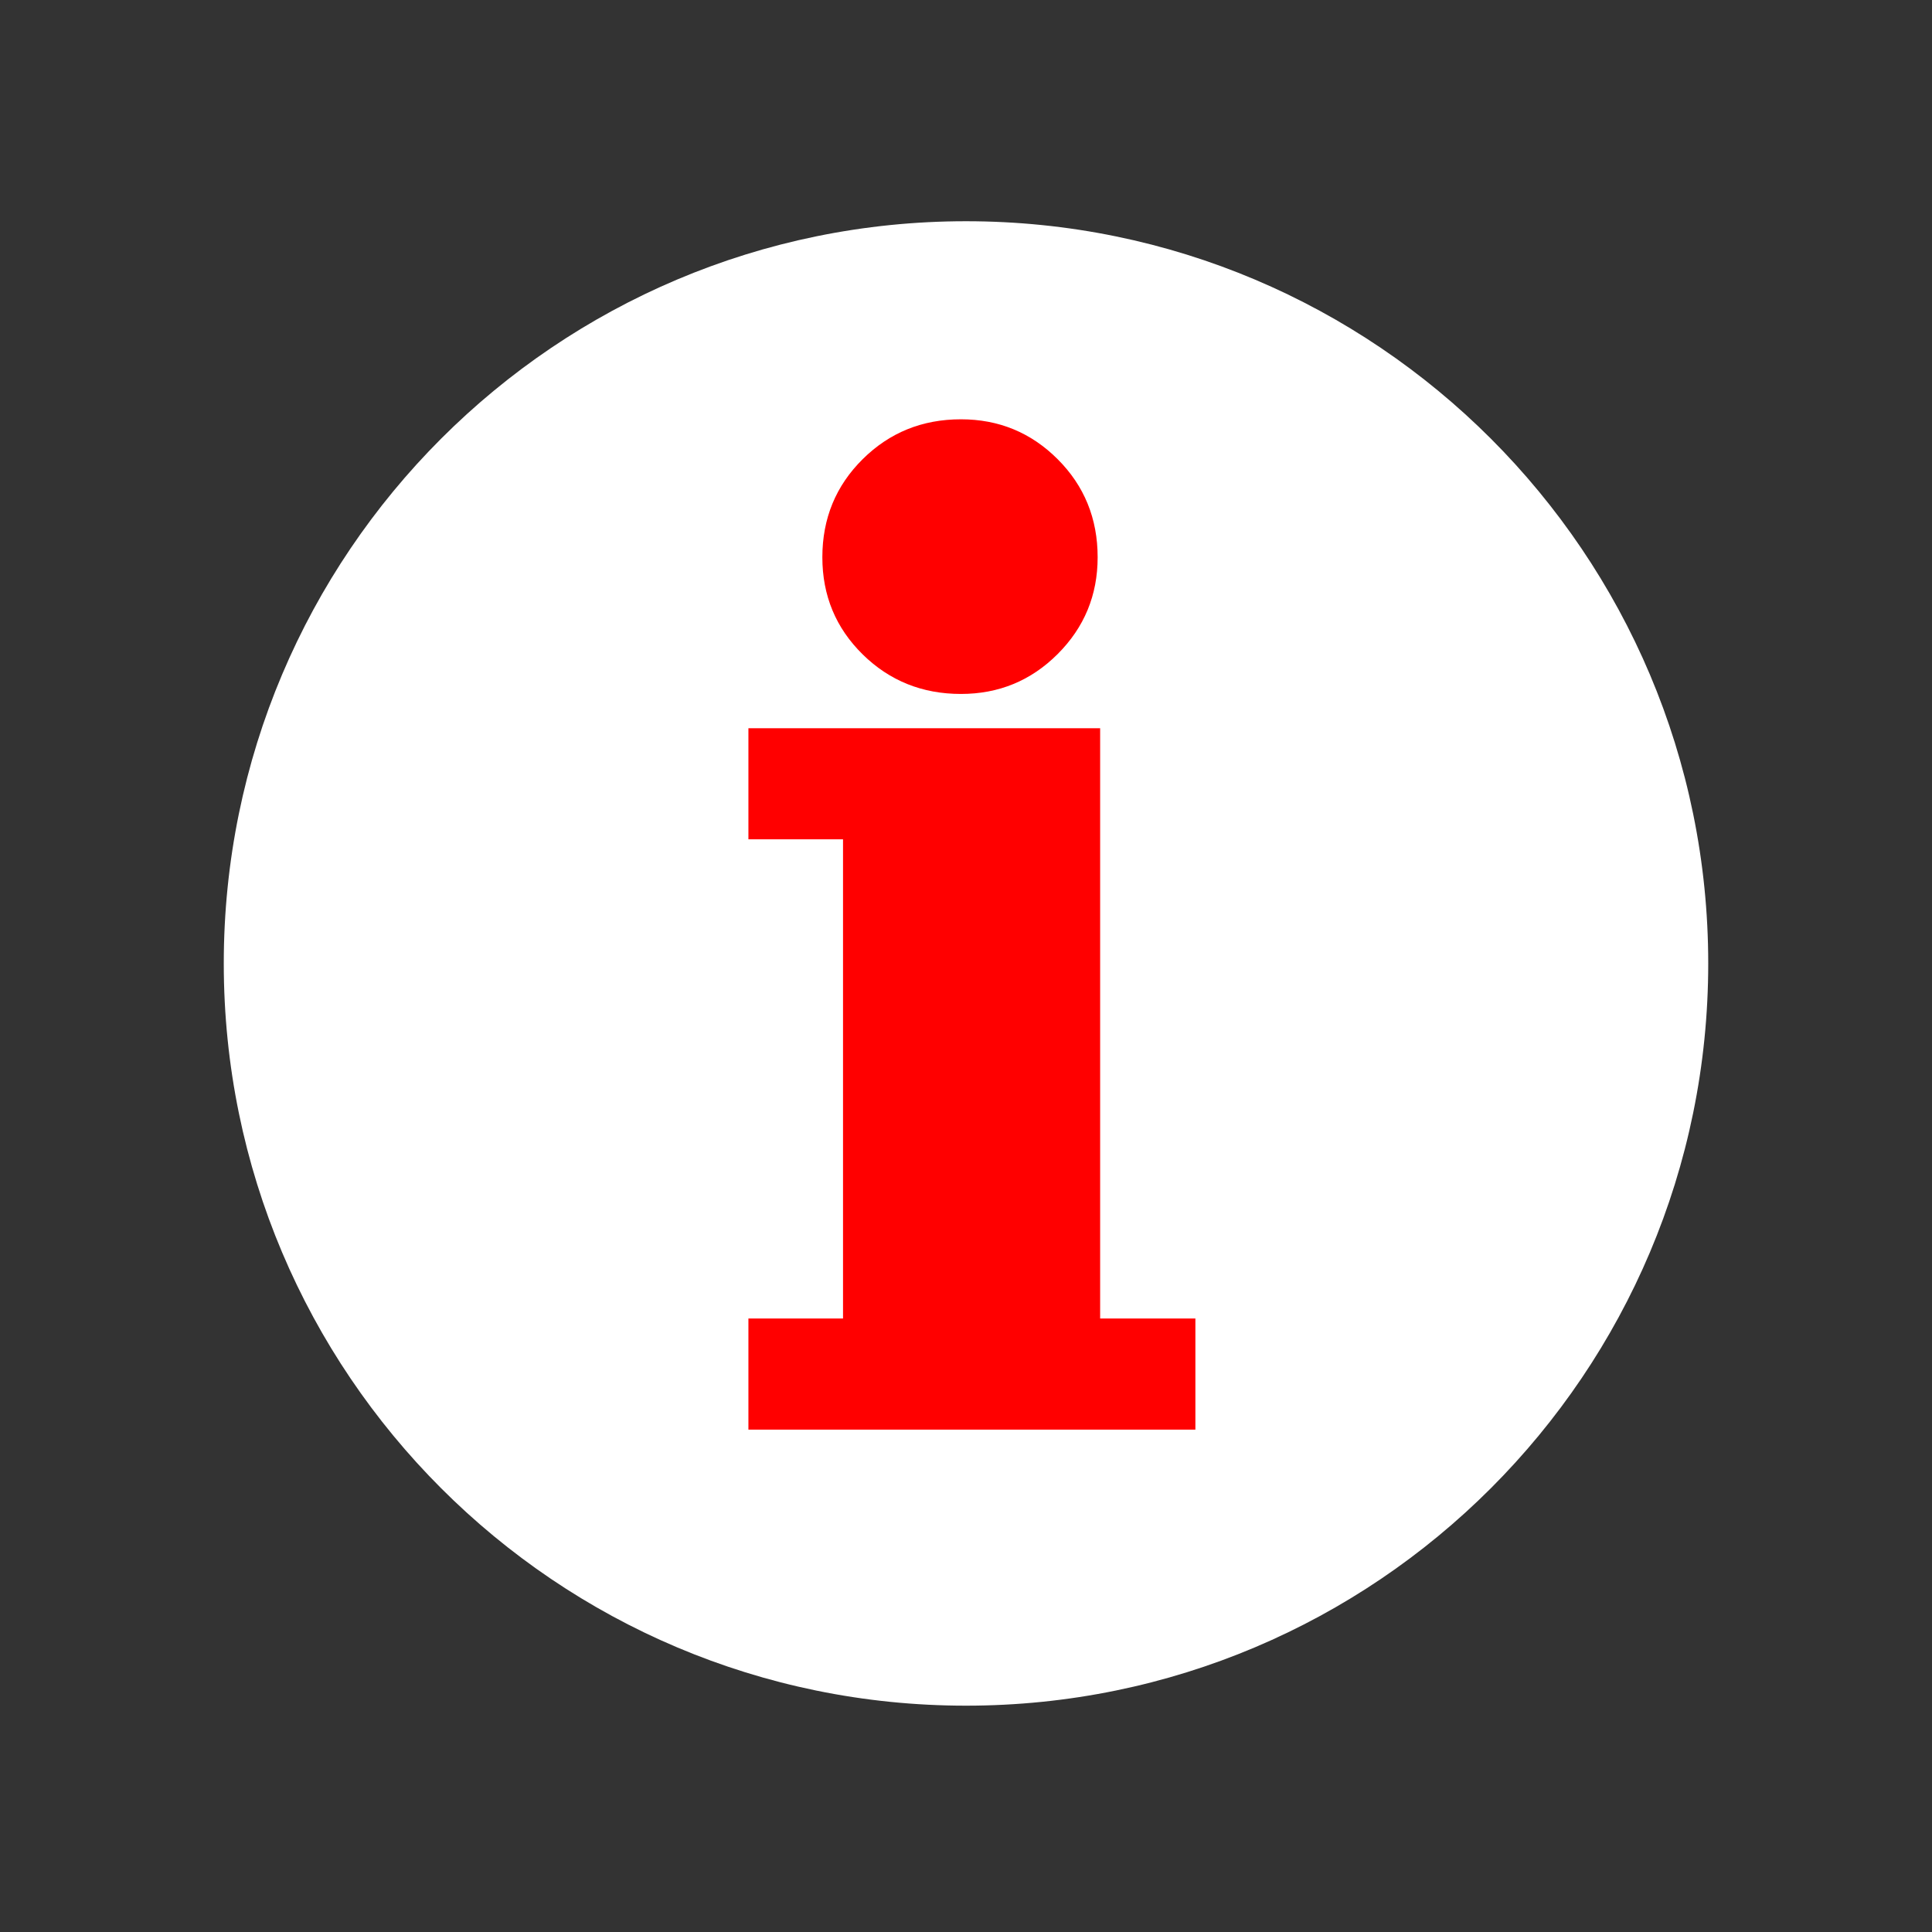
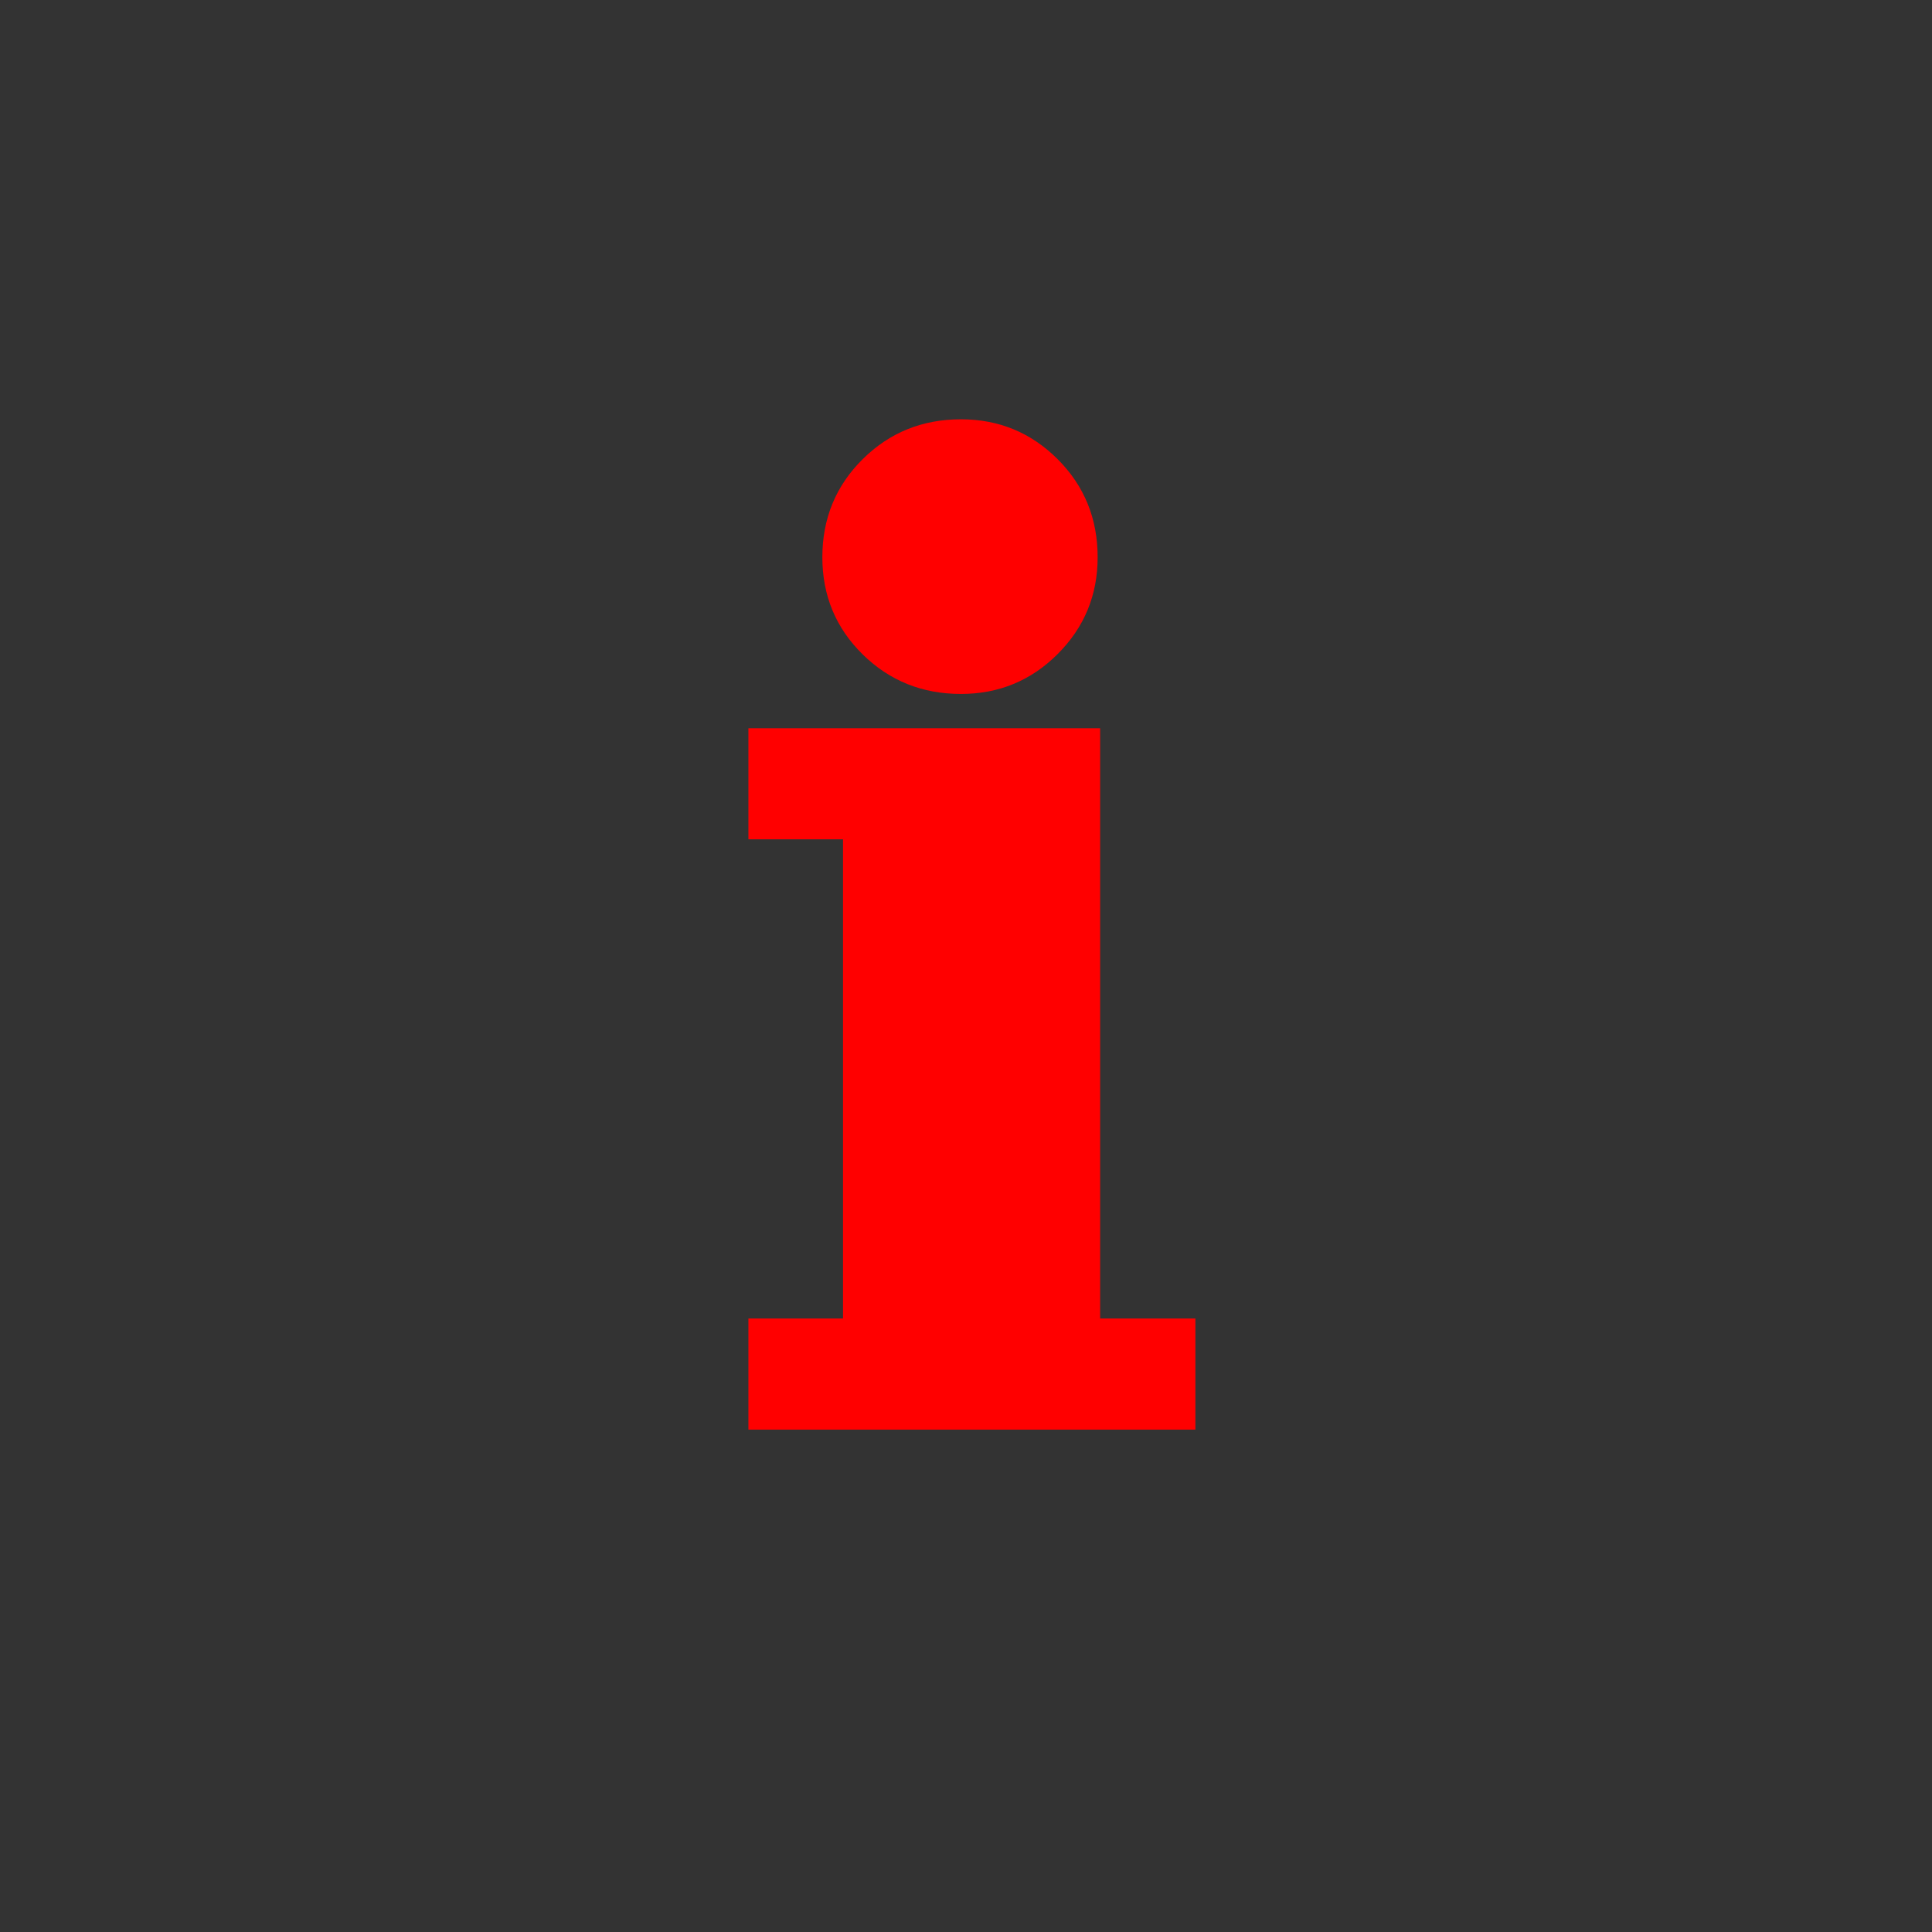
<svg xmlns="http://www.w3.org/2000/svg" width="500" zoomAndPan="magnify" viewBox="0 0 375 375" height="500" preserveAspectRatio="xMidYMid meet" version="1.0">
  <rect x="0" y="0" width="375" height="375" fill="#333333" stroke="none" />
  <defs>
    <g />
    <clipPath id="2432b7aea5">
      <path d="M 43.434 42.941 L 331.566 42.941 L 331.566 331.07 L 43.434 331.07 Z M 43.434 42.941 " clip-rule="nonzero" />
    </clipPath>
    <clipPath id="3ce1dbc7d1">
      <path d="M 187.5 42.941 C 107.934 42.941 43.434 107.441 43.434 187.004 C 43.434 266.57 107.934 331.07 187.5 331.07 C 267.066 331.07 331.566 266.57 331.566 187.004 C 331.566 107.441 267.066 42.941 187.5 42.941 Z M 187.5 42.941 " clip-rule="nonzero" />
    </clipPath>
    <clipPath id="ae88a6693f">
-       <path d="M 0.434 0.941 L 288.566 0.941 L 288.566 289.07 L 0.434 289.07 Z M 0.434 0.941 " clip-rule="nonzero" />
-     </clipPath>
+       </clipPath>
    <clipPath id="30d7424c7d">
-       <path d="M 144.5 0.941 C 64.934 0.941 0.434 65.441 0.434 145.004 C 0.434 224.57 64.934 289.07 144.5 289.07 C 224.066 289.07 288.566 224.57 288.566 145.004 C 288.566 65.441 224.066 0.941 144.5 0.941 Z M 144.5 0.941 " clip-rule="nonzero" />
+       <path d="M 144.5 0.941 C 64.934 0.941 0.434 65.441 0.434 145.004 C 0.434 224.57 64.934 289.07 144.5 289.07 C 288.566 65.441 224.066 0.941 144.5 0.941 Z M 144.5 0.941 " clip-rule="nonzero" />
    </clipPath>
    <clipPath id="8d19067eec">
-       <rect x="0" width="289" y="0" height="290" />
-     </clipPath>
+       </clipPath>
    <clipPath id="365ab95fba">
      <rect x="0" width="98" y="0" height="295" />
    </clipPath>
  </defs>
  <g clip-path="url(#2432b7aea5)">
    <g clip-path="url(#3ce1dbc7d1)">
      <g transform="matrix(1, 0, 0, 1, 43, 42)">
        <g clip-path="url(#8d19067eec)">
          <g clip-path="url(#ae88a6693f)">
            <g clip-path="url(#30d7424c7d)">
              <path fill="#ffffff" d="M 0.434 0.941 L 288.566 0.941 L 288.566 289.07 L 0.434 289.07 Z M 0.434 0.941 " fill-opacity="1" fill-rule="nonzero" />
            </g>
          </g>
        </g>
      </g>
    </g>
  </g>
  <g transform="matrix(1, 0, 0, 1, 139, 39)">
    <g clip-path="url(#365ab95fba)">
      <g fill="#ff0000" fill-opacity="1">
        <g transform="translate(1.177, 235.062)">
          <g>
            <path d="M 19.441 -165.898 C 19.441 -173.418 22.051 -179.766 27.266 -184.934 C 32.473 -190.098 38.832 -192.676 46.34 -192.676 C 53.691 -192.676 59.953 -190.094 65.121 -184.926 C 70.289 -179.754 72.875 -173.414 72.875 -165.898 C 72.875 -158.547 70.289 -152.289 65.121 -147.117 C 59.953 -141.949 53.691 -139.367 46.34 -139.367 C 38.84 -139.367 32.484 -141.922 27.277 -147.035 C 22.055 -152.168 19.441 -158.457 19.441 -165.898 Z M 26.293 -165.898 C 26.293 -160.371 28.219 -155.711 32.078 -151.922 C 35.953 -148.117 40.707 -146.215 46.34 -146.215 C 51.801 -146.215 56.445 -148.133 60.277 -151.961 C 64.109 -155.793 66.023 -160.441 66.023 -165.898 C 66.023 -171.523 64.109 -176.25 60.277 -180.078 C 56.445 -183.91 51.801 -185.828 46.34 -185.828 C 40.711 -185.828 35.961 -183.906 32.09 -180.07 C 28.223 -176.238 26.293 -171.516 26.293 -165.898 Z M 69.938 -18.141 L 91.848 -18.141 L 91.848 3.426 L 5.09 3.426 L 5.09 -18.141 L 26.879 -18.141 L 26.879 -14.719 L 23.453 -14.719 L 23.453 -114.574 L 26.879 -114.574 L 26.879 -111.148 L 5.09 -111.148 L 5.09 -132.715 L 73.359 -132.715 L 73.359 -14.719 L 69.938 -14.719 Z M 66.512 -11.293 L 66.512 -129.289 L 69.938 -129.289 L 69.938 -125.863 L 8.516 -125.863 L 8.516 -129.289 L 11.938 -129.289 L 11.938 -114.574 L 8.516 -114.574 L 8.516 -118 L 30.305 -118 L 30.305 -11.293 L 8.516 -11.293 L 8.516 -14.719 L 11.938 -14.719 L 11.938 0 L 8.516 0 L 8.516 -3.426 L 88.422 -3.426 L 88.422 0 L 85 0 L 85 -14.719 L 88.422 -14.719 L 88.422 -11.293 Z M 66.512 -11.293 " />
          </g>
        </g>
      </g>
      <g fill="#ff0000" fill-opacity="1">
        <g transform="translate(1.177, 235.062)">
          <g>
            <path d="M 22.859 -165.906 C 22.859 -172.469 25.129 -178 29.672 -182.5 C 34.211 -187 39.77 -189.25 46.344 -189.25 C 52.75 -189.25 58.203 -187 62.703 -182.5 C 67.203 -178 69.453 -172.469 69.453 -165.906 C 69.453 -159.5 67.203 -154.047 62.703 -149.547 C 58.203 -145.047 52.75 -142.797 46.344 -142.797 C 39.77 -142.797 34.211 -145.023 29.672 -149.484 C 25.129 -153.941 22.859 -159.414 22.859 -165.906 Z M 69.938 -14.719 L 88.422 -14.719 L 88.422 0 L 8.516 0 L 8.516 -14.719 L 26.875 -14.719 L 26.875 -114.578 L 8.516 -114.578 L 8.516 -129.297 L 69.938 -129.297 Z M 69.938 -14.719 " />
          </g>
        </g>
      </g>
    </g>
  </g>
</svg>